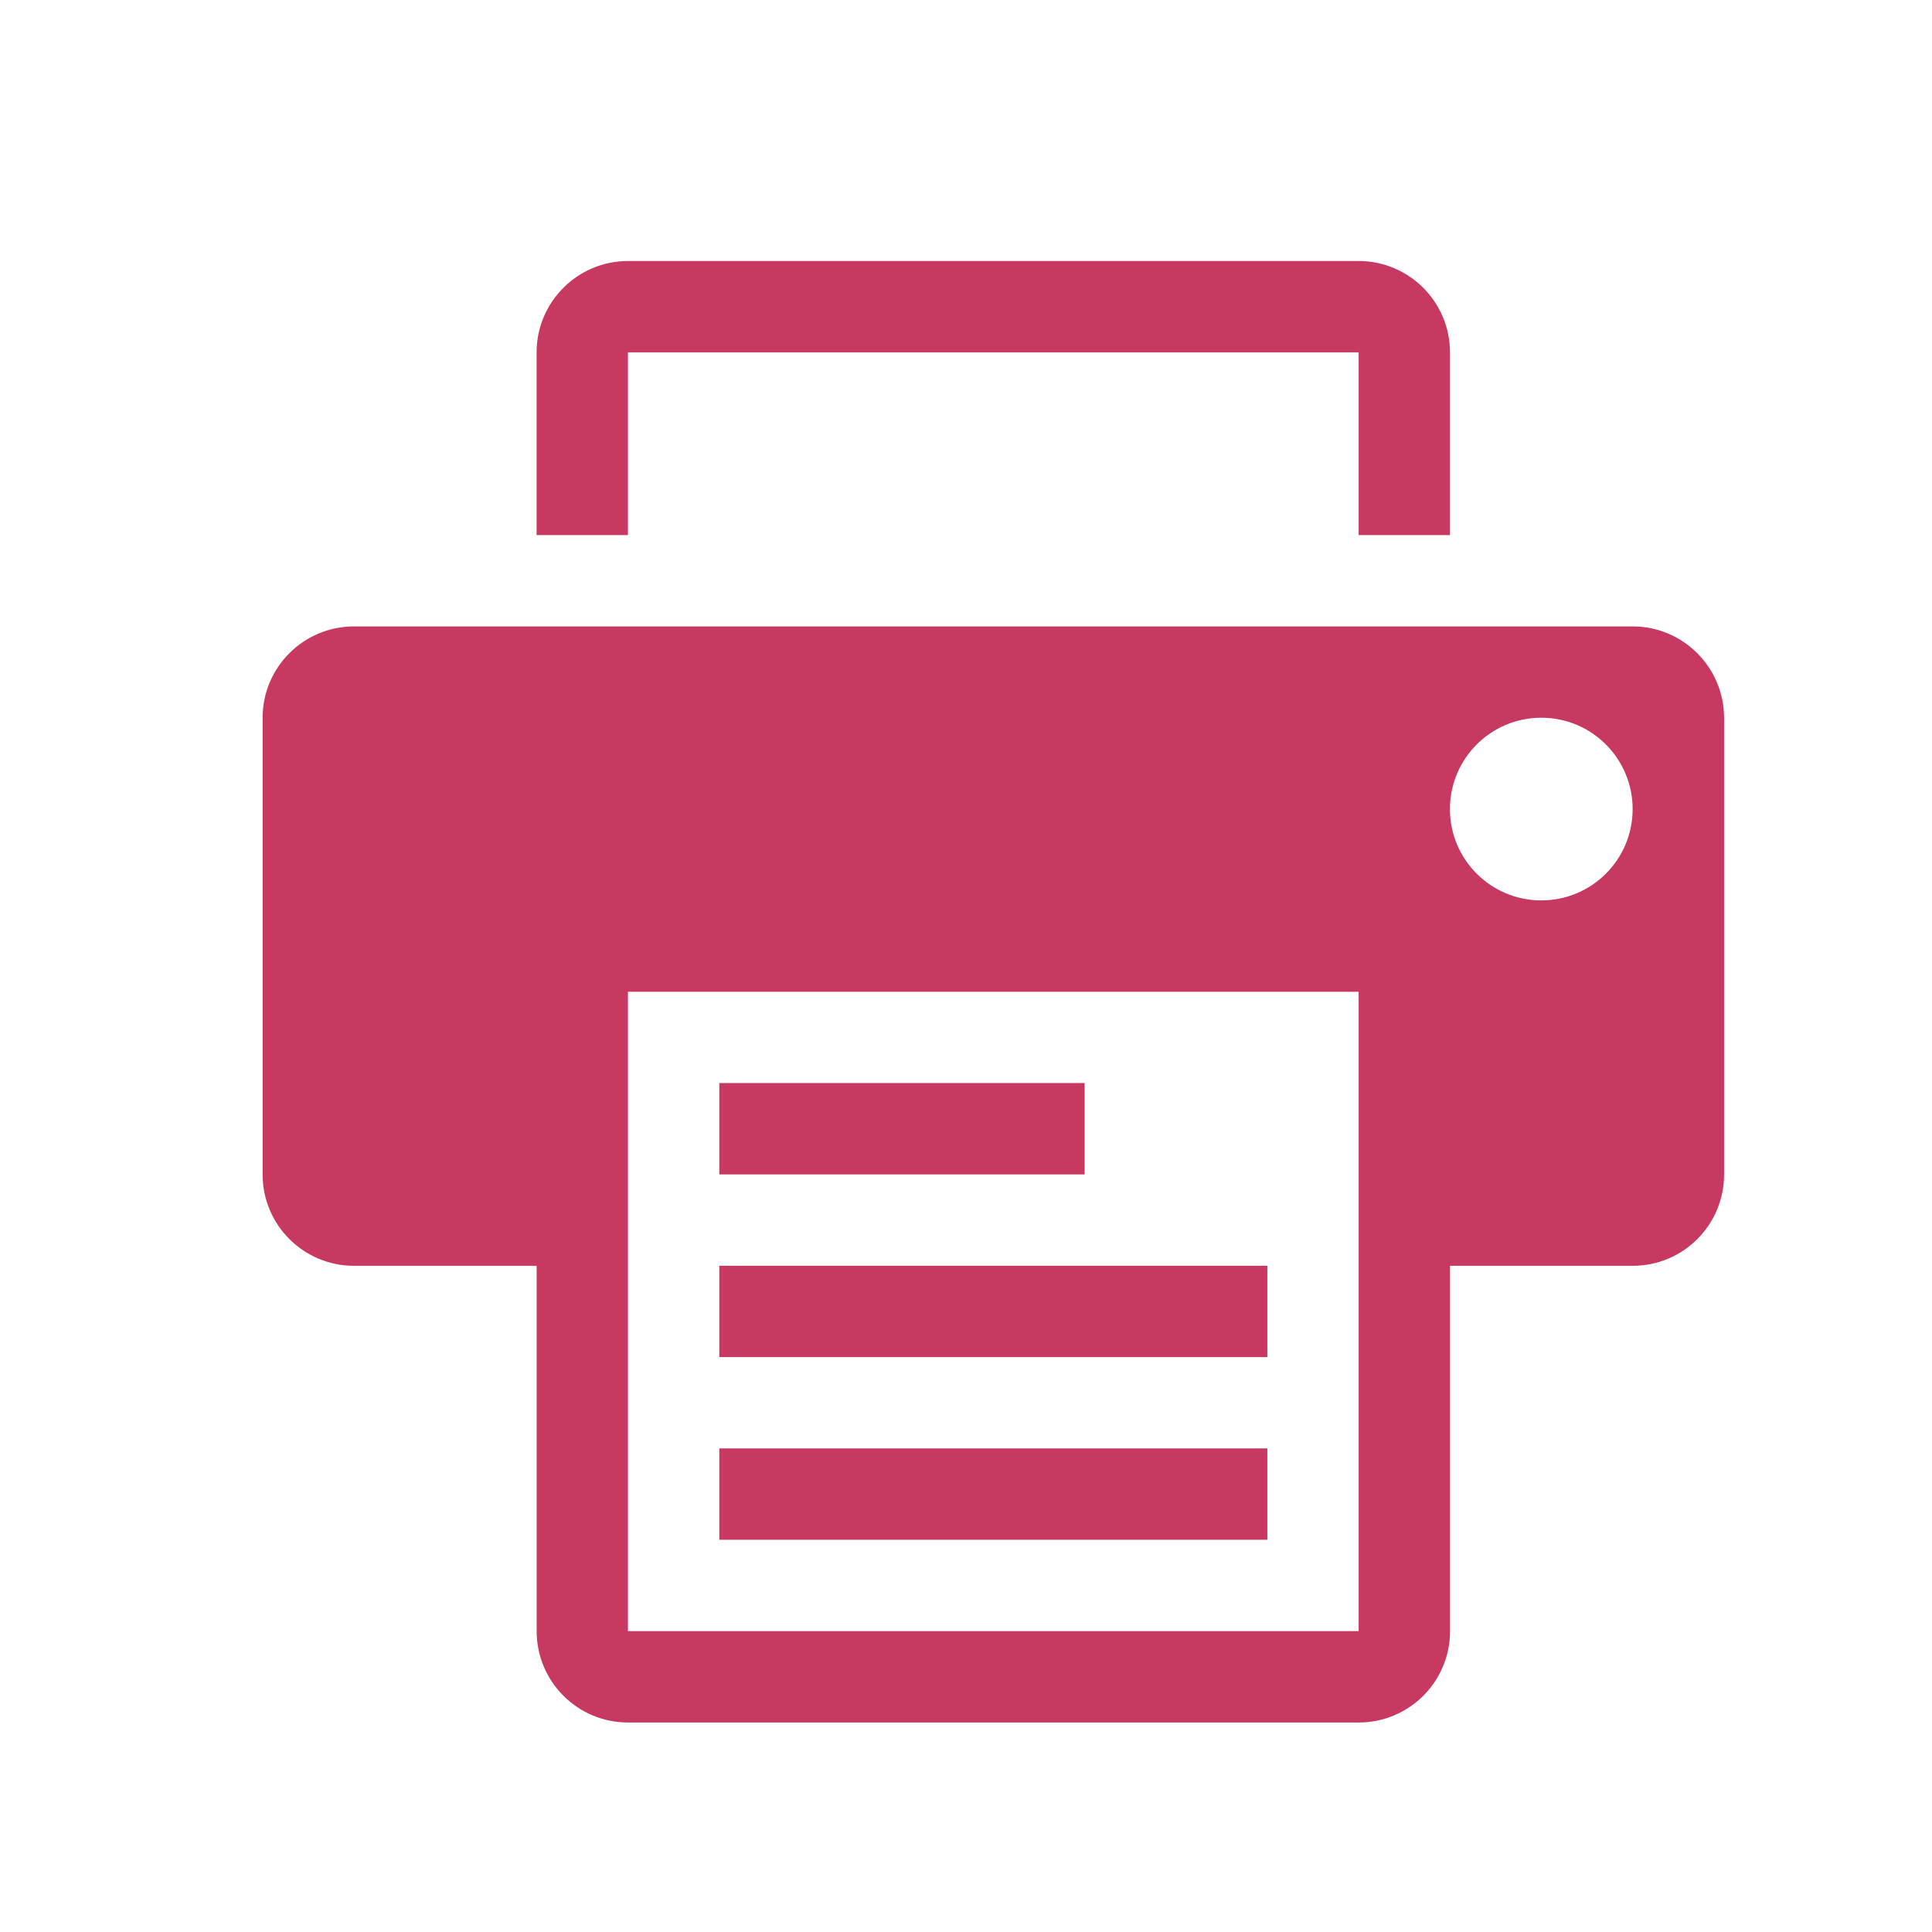
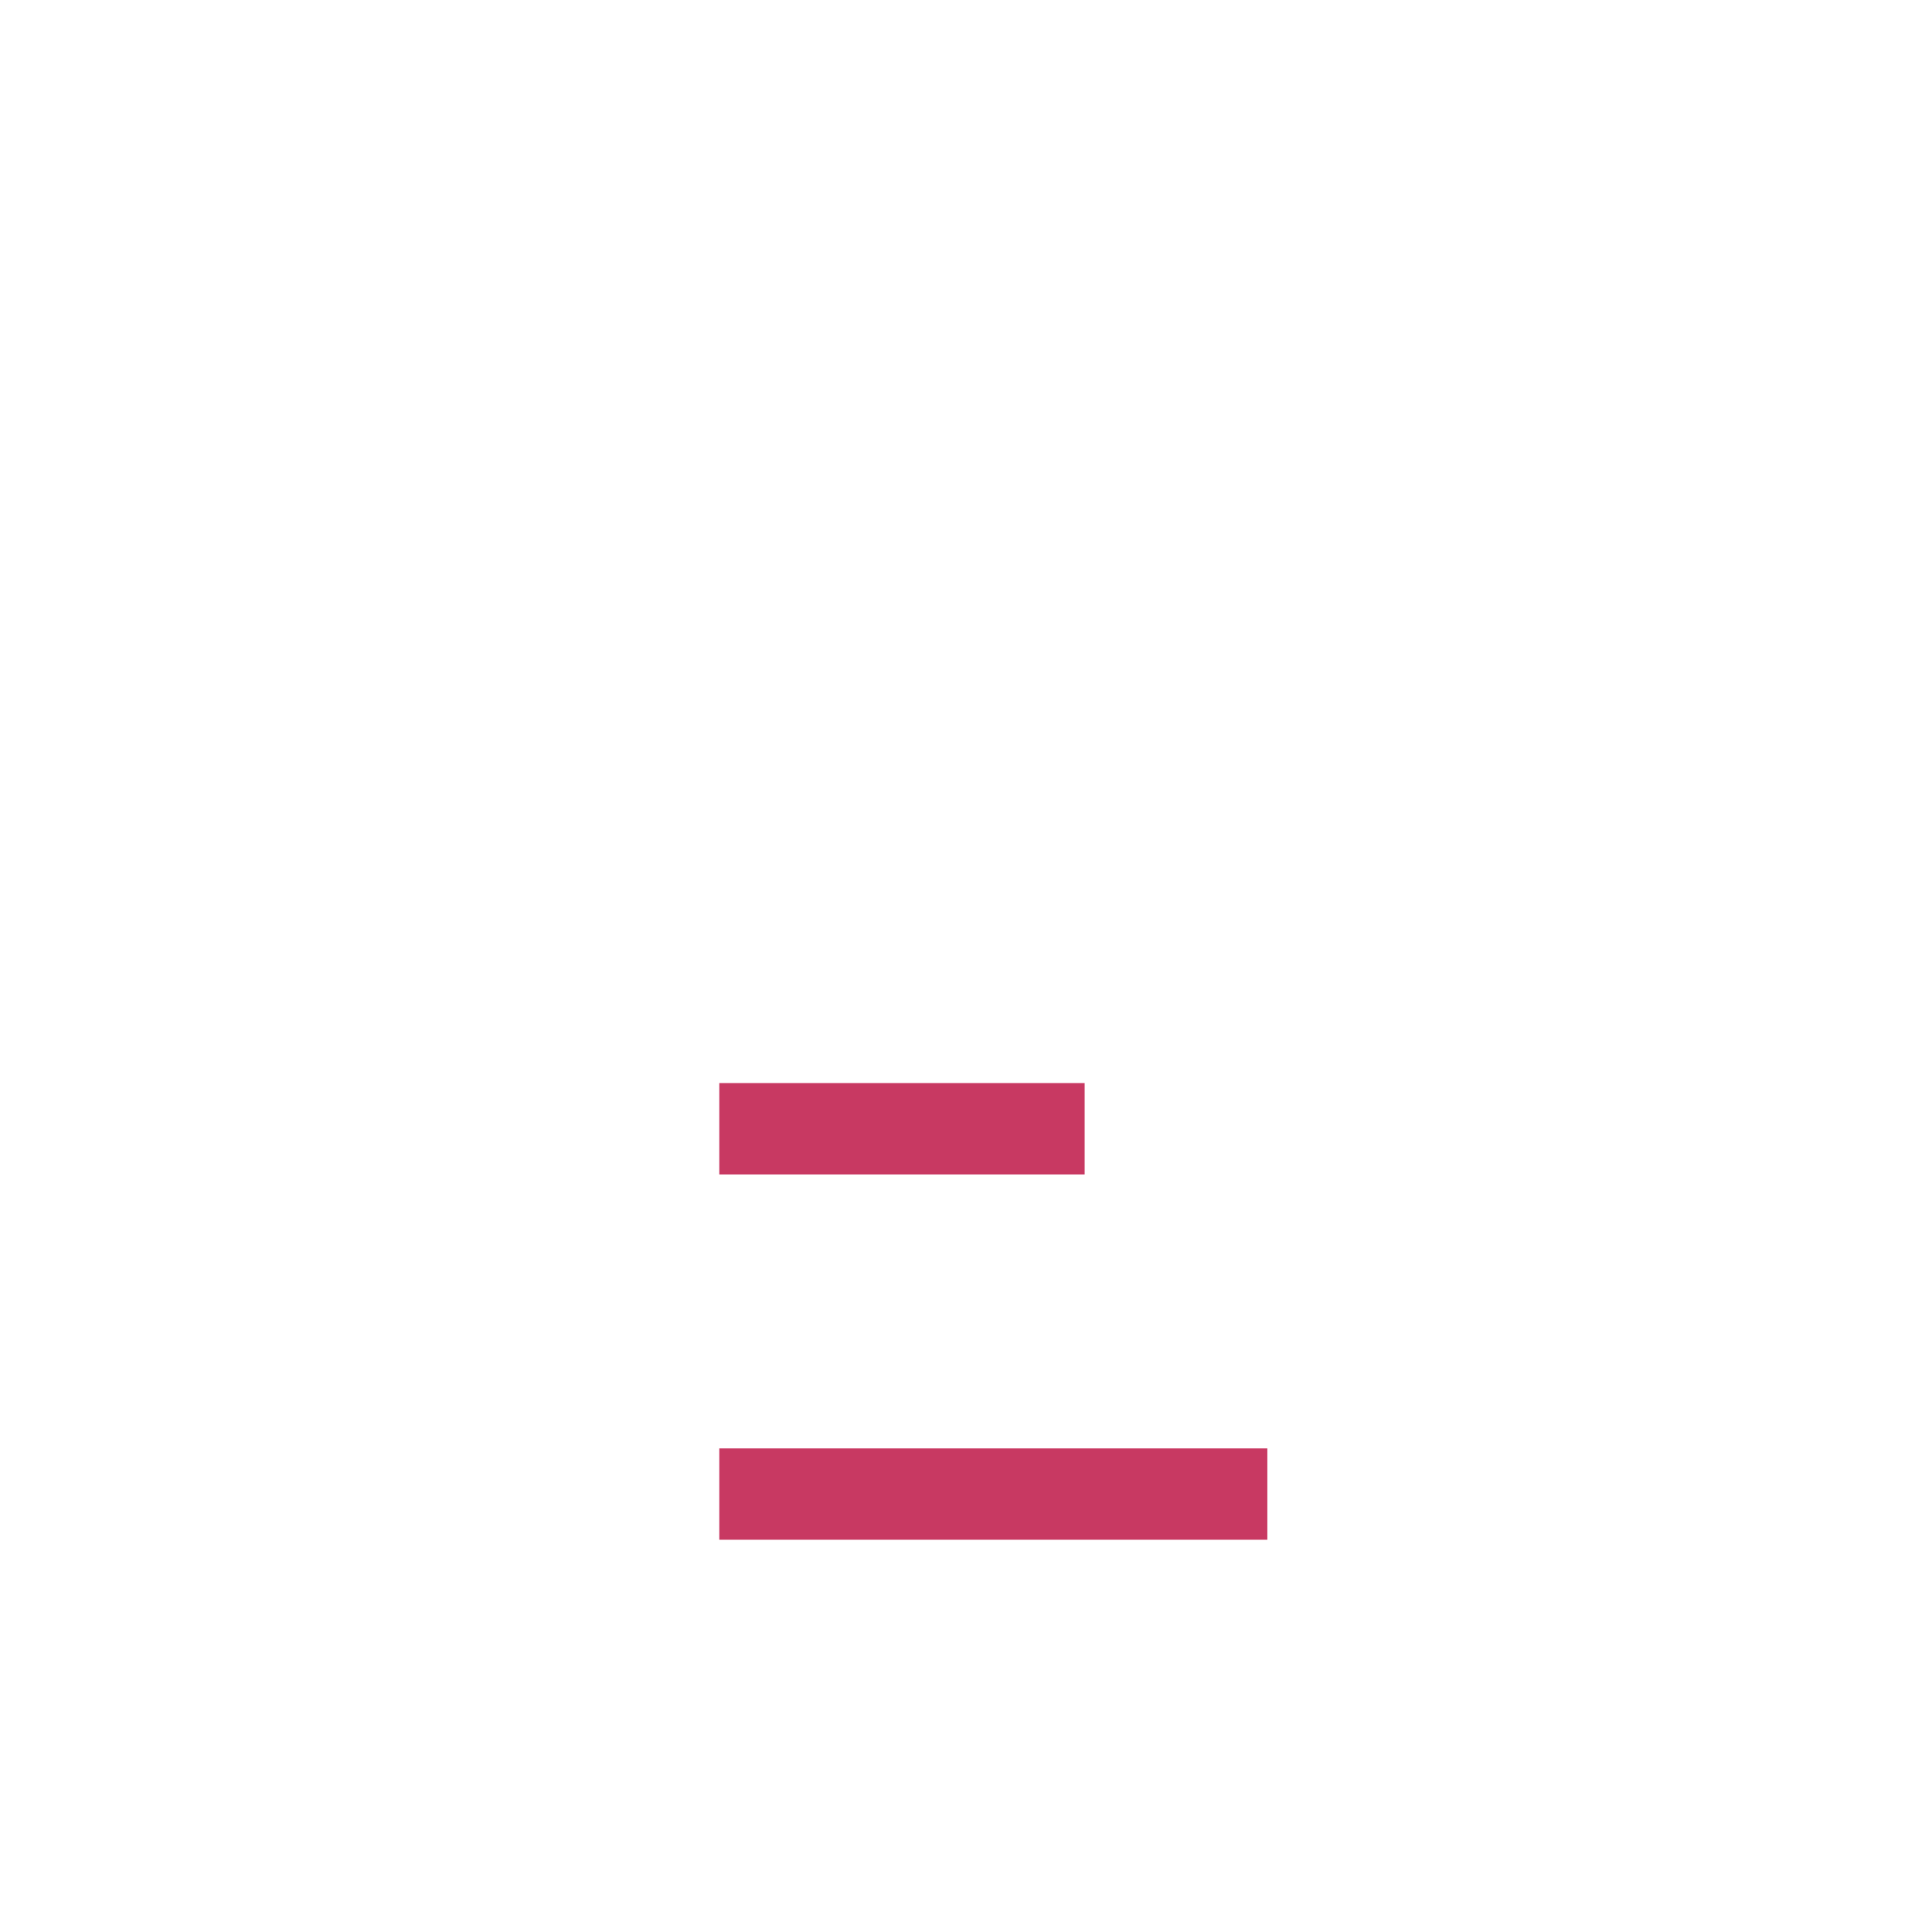
<svg xmlns="http://www.w3.org/2000/svg" version="1.1" x="0px" y="0px" width="39px" height="39px" viewBox="-3.758 -3.583 39 39" enable-background="new -3.758 -3.583 39 39" xml:space="preserve">
  <defs>
</defs>
-   <path fill="#C83962" d="M8.918,3.53h14.75v3.688h1.844V3.53c0-1.017-0.825-1.844-1.844-1.844H8.918  c-1.017,0-1.844,0.827-1.844,1.844v3.688h1.844V3.53z" />
-   <path fill="#C83962" d="M29.199,9.062H3.387c-1.017,0-1.844,0.827-1.844,1.844v9.219c0,1.019,0.827,1.844,1.844,1.844h3.688v7.375  c0,1.019,0.827,1.844,1.844,1.844h14.75c1.019,0,1.844-0.825,1.844-1.844v-7.375h3.688c1.019,0,1.844-0.825,1.844-1.844v-9.219  C31.043,9.889,30.218,9.062,29.199,9.062z M23.668,29.343H8.918V16.437h14.75V29.343z M27.355,14.593  c-1.019,0-1.844-0.825-1.844-1.844c0-1.017,0.825-1.844,1.844-1.844s1.844,0.827,1.844,1.844  C29.199,13.768,28.374,14.593,27.355,14.593z" />
  <rect x="10.762" y="18.28" fill="#C83962" width="7.375" height="1.844" />
-   <rect x="10.762" y="21.968" fill="#C83962" width="11.063" height="1.844" />
  <rect x="10.762" y="25.655" fill="#C83962" width="11.063" height="1.844" />
</svg>